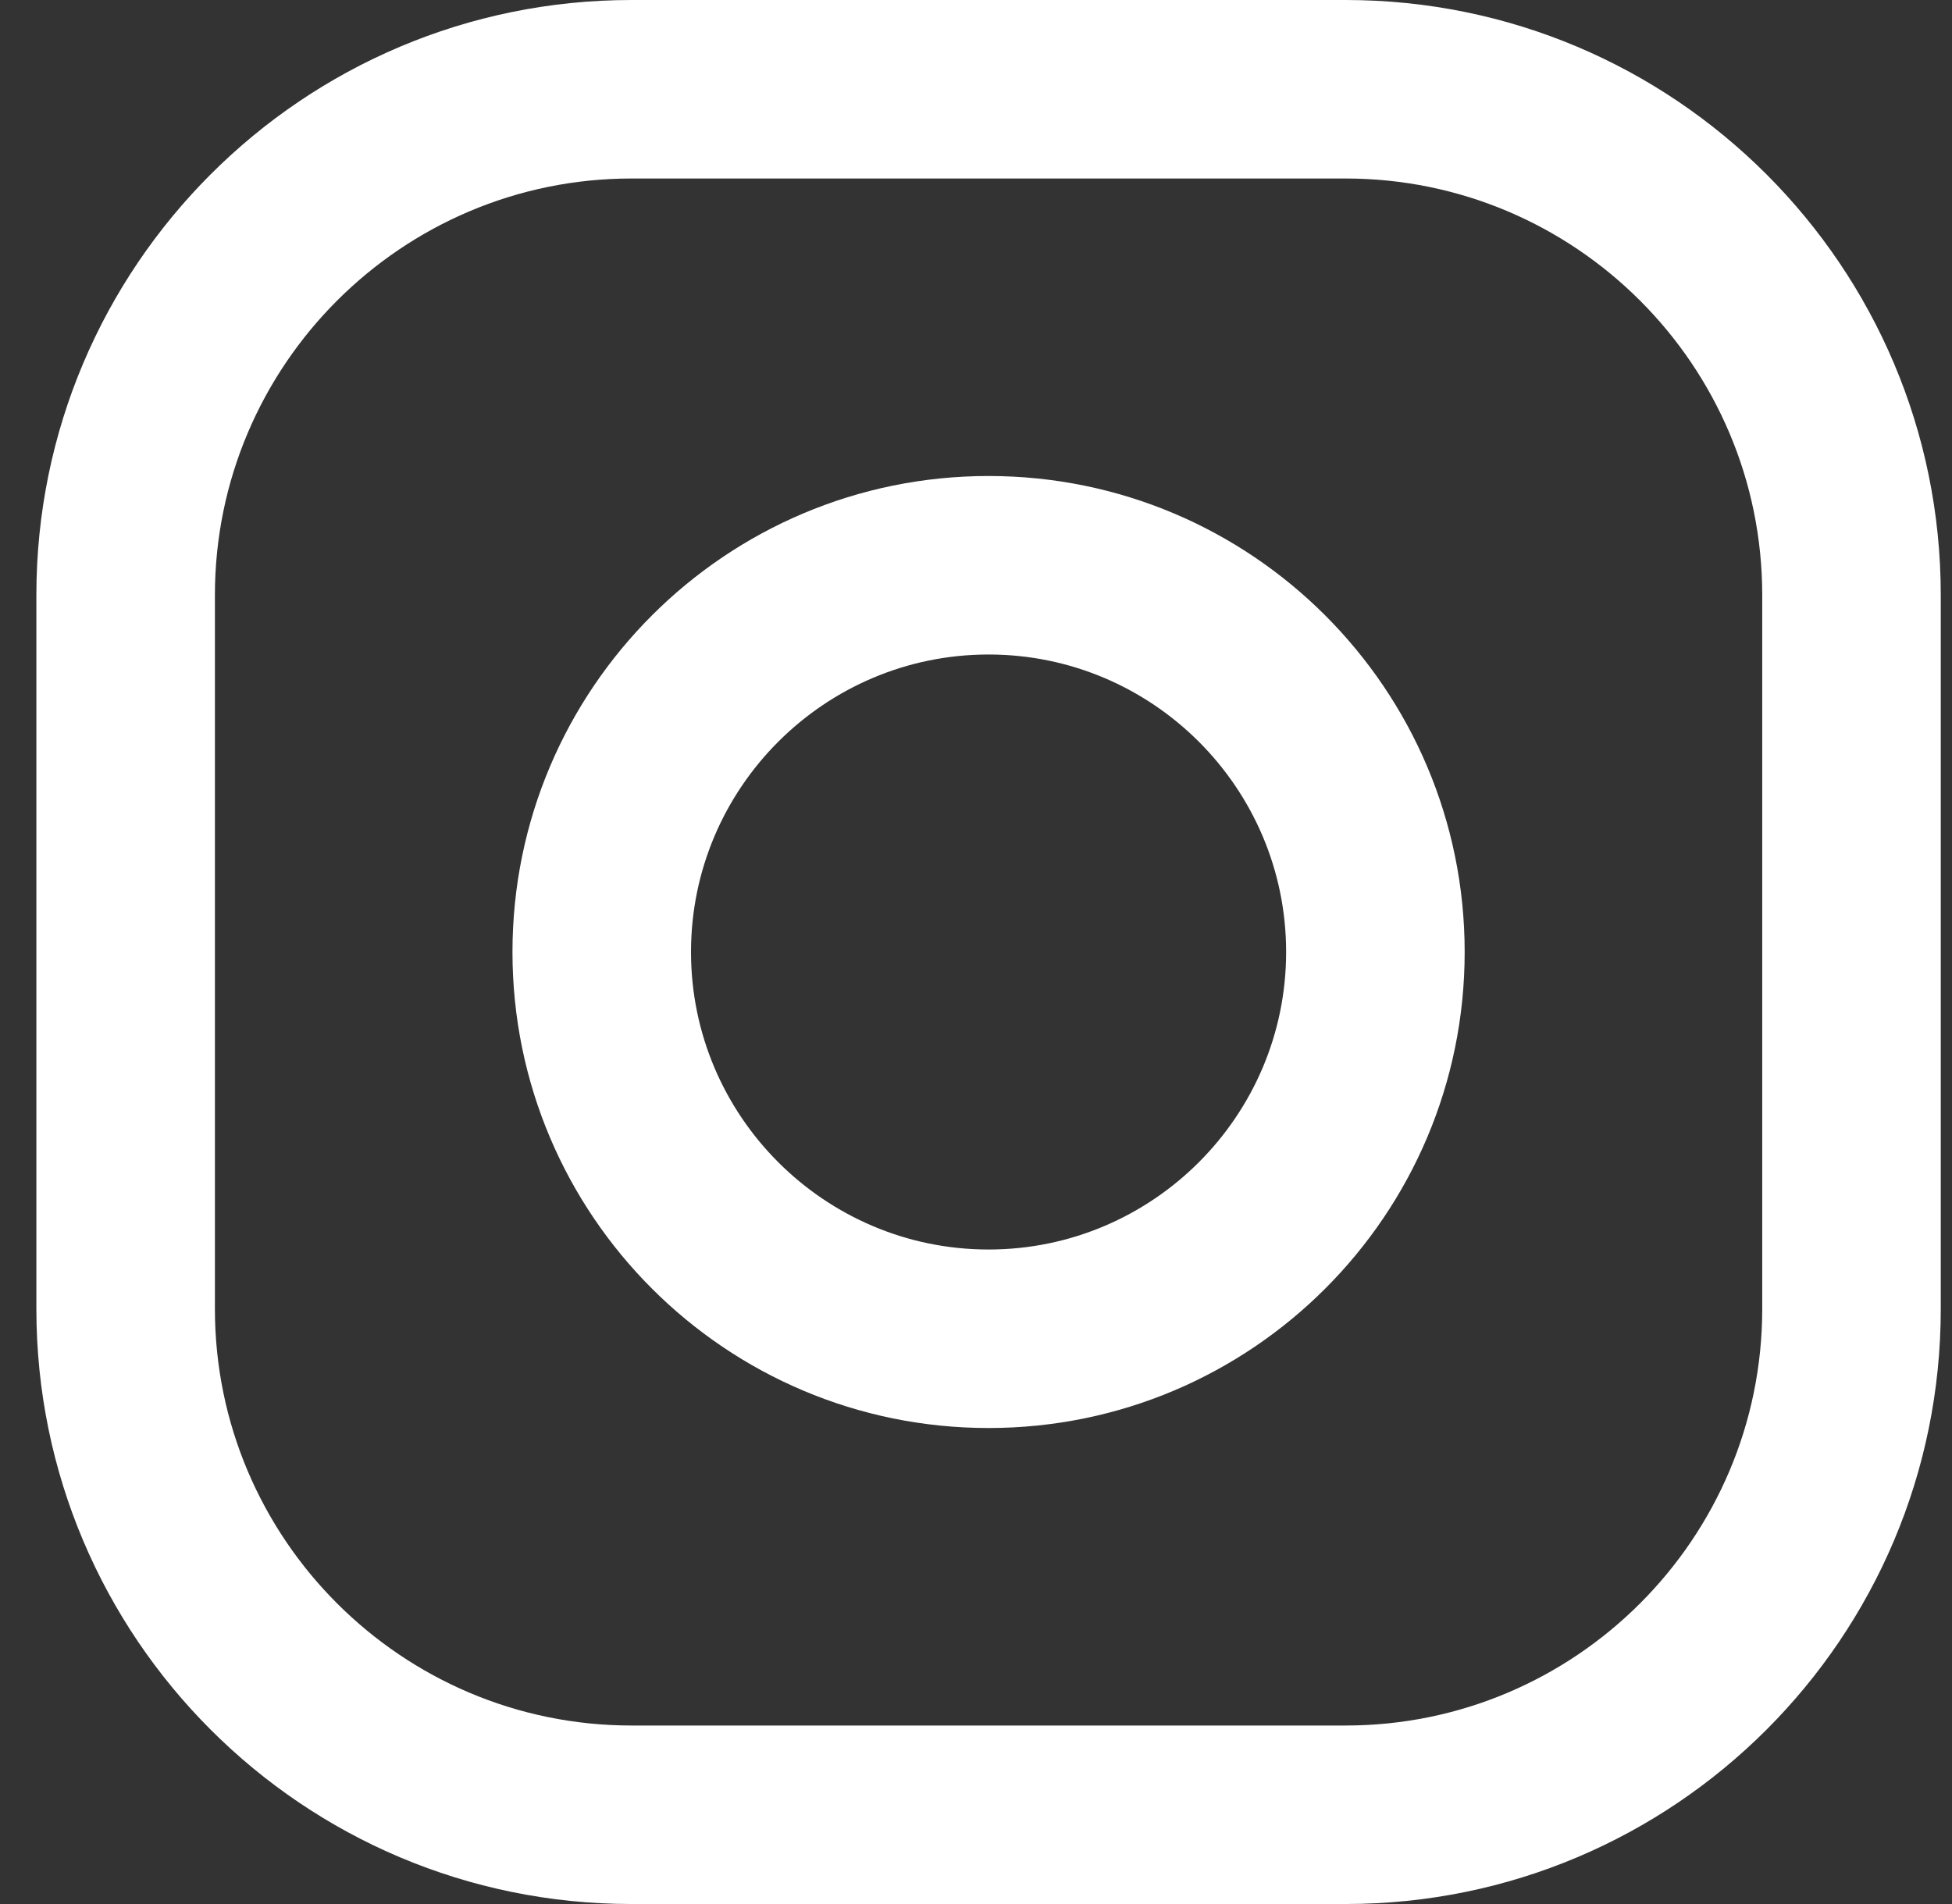
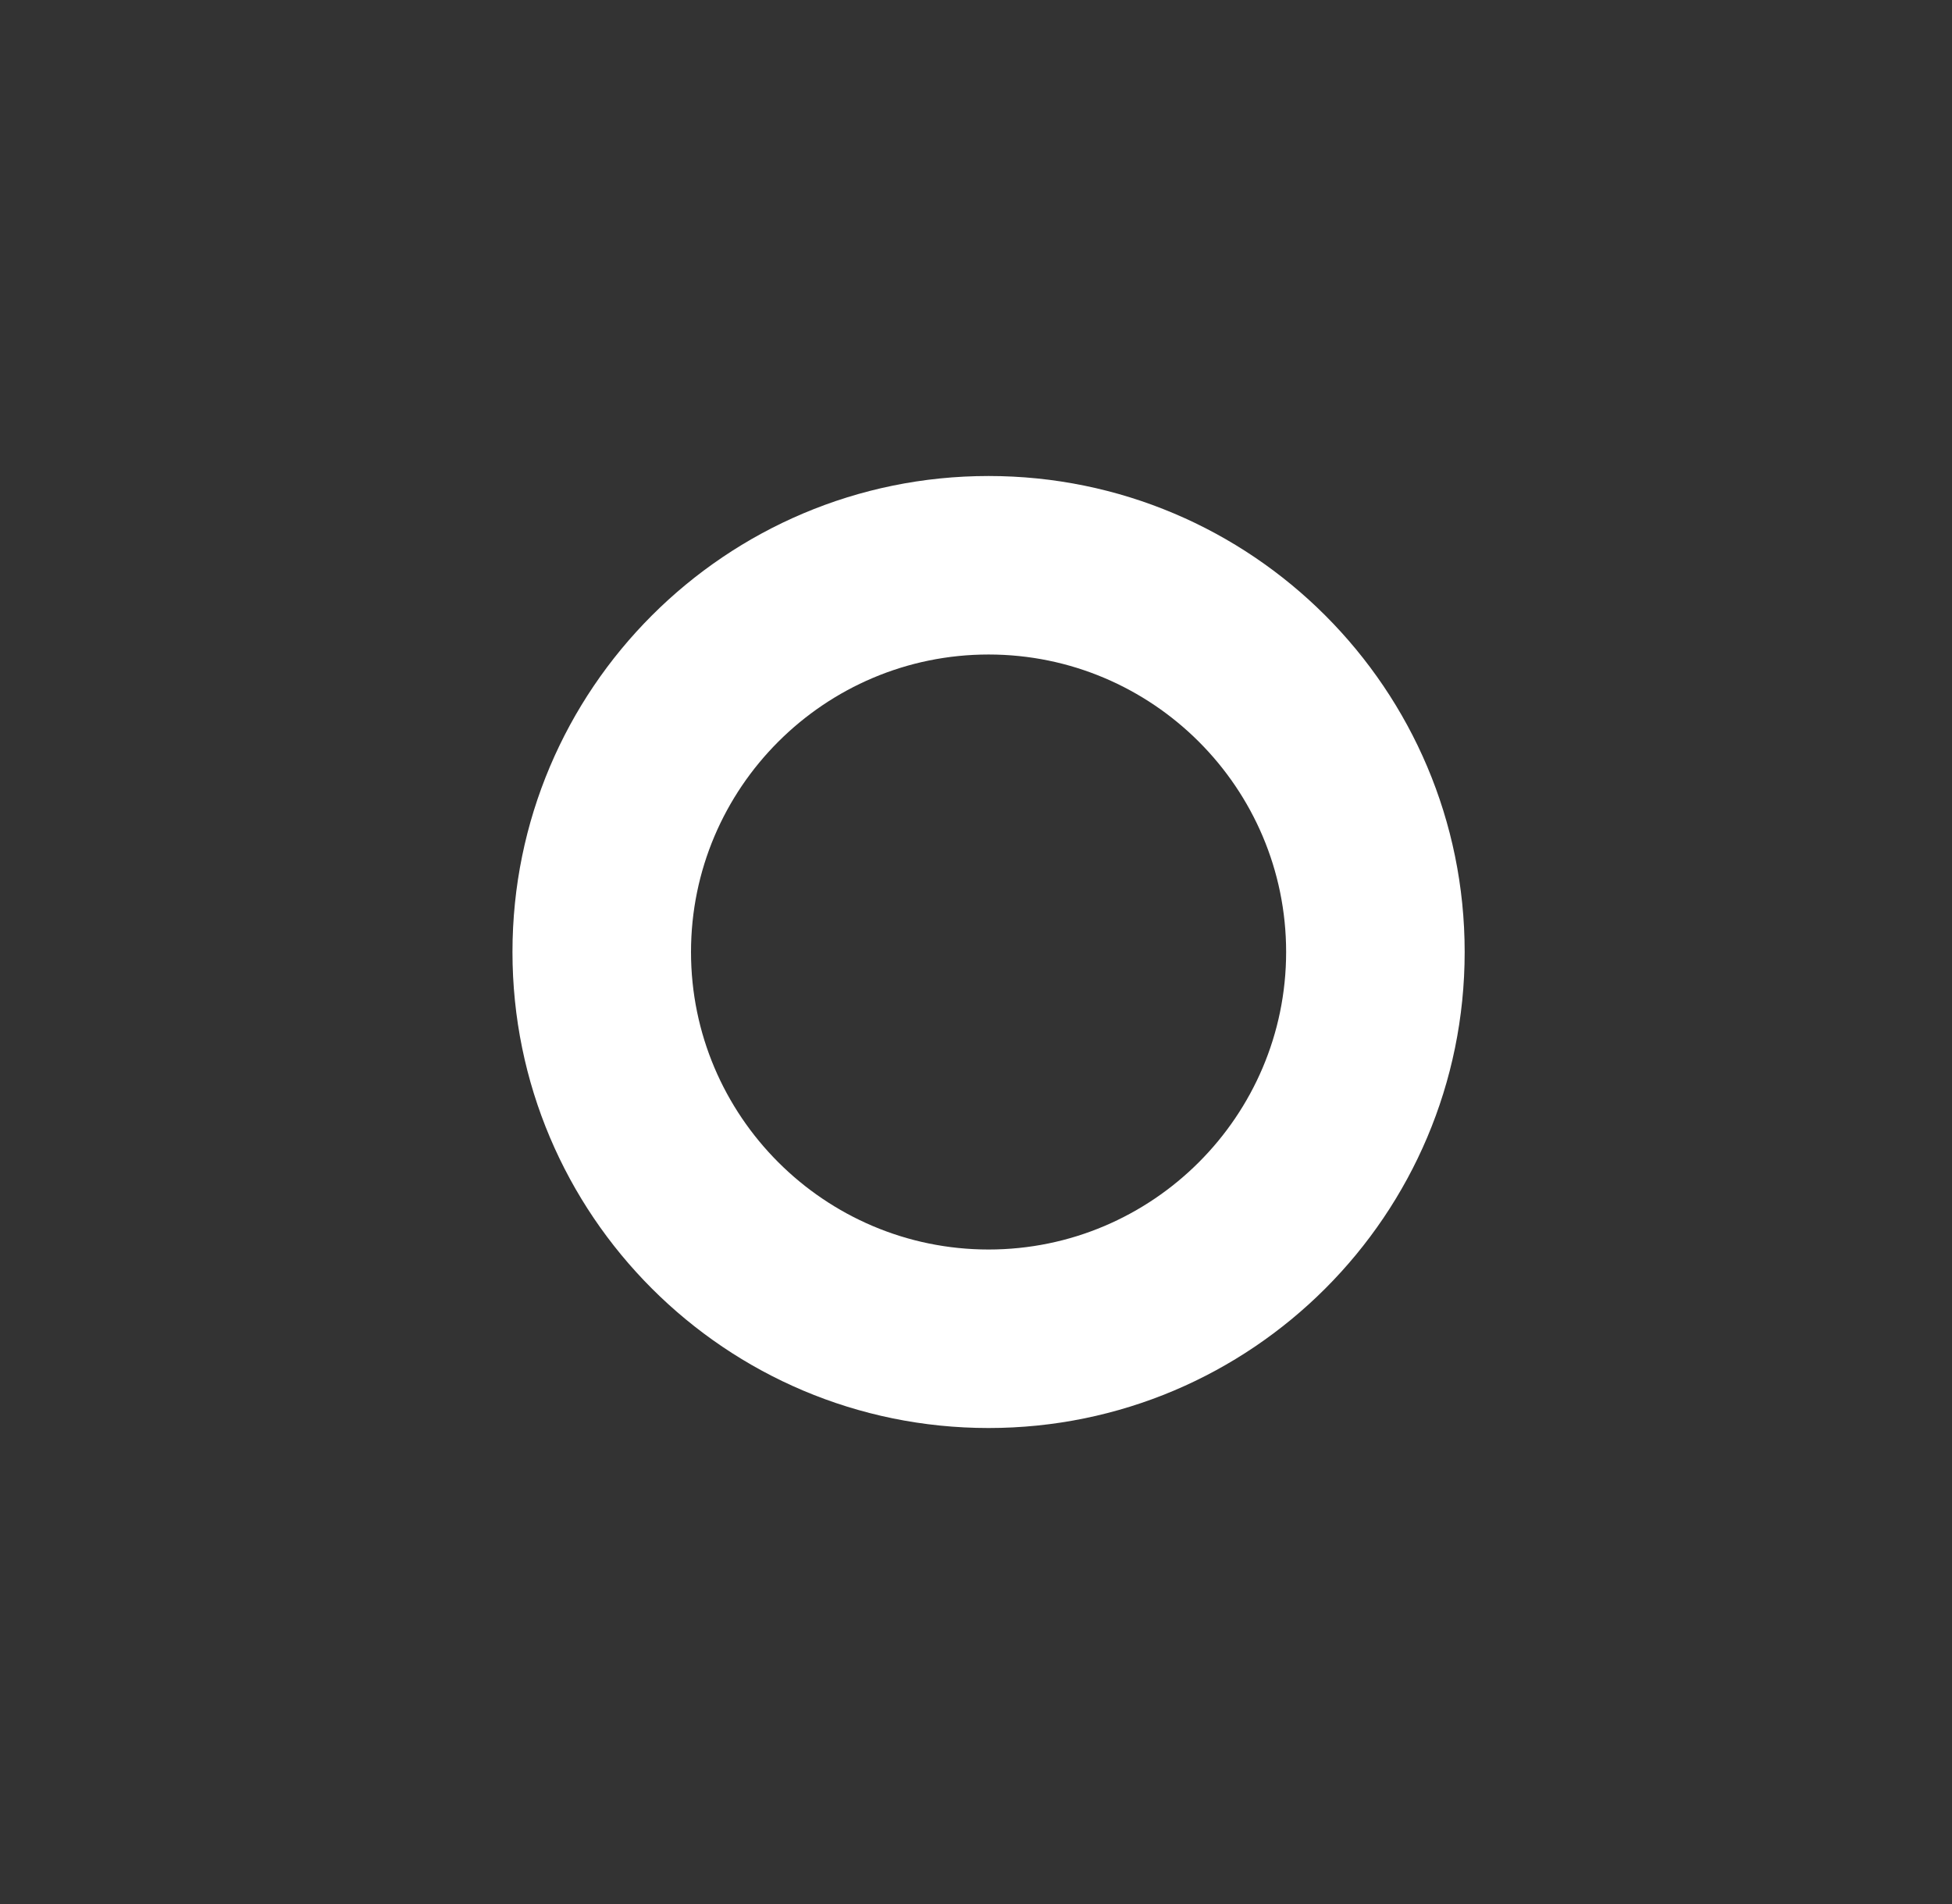
<svg xmlns="http://www.w3.org/2000/svg" width="41" height="40" viewBox="0 0 41 40" fill="none">
  <rect x="0" y="0" width="41" height="40" fill="#333333" stroke="none" />
-   <path fill-rule="evenodd" clip-rule="evenodd" d="M13.264 0H28.264C35.167 0 40.764 5.598 40.764 12.5V27.5C40.764 34.403 35.167 40 28.264 40H13.264C6.362 40 0.764 34.403 0.764 27.5V12.5C0.764 5.598 6.362 0 13.264 0ZM28.264 36.25C33.089 36.25 37.014 32.325 37.014 27.5V12.5C37.014 7.675 33.089 3.75 28.264 3.75H13.264C8.439 3.75 4.514 7.675 4.514 12.5V27.5C4.514 32.325 8.439 36.25 13.264 36.25H28.264Z" fill="white" />
  <path fill-rule="evenodd" clip-rule="evenodd" d="M10.764 20C10.764 14.477 15.242 10 20.764 10C26.287 10 30.764 14.477 30.764 20C30.764 25.523 26.287 30 20.764 30C15.242 30 10.764 25.523 10.764 20ZM14.514 20C14.514 23.445 17.319 26.25 20.764 26.25C24.209 26.25 27.014 23.445 27.014 20C27.014 16.552 24.209 13.75 20.764 13.75C17.319 13.75 14.514 16.552 14.514 20Z" fill="white" />
</svg>